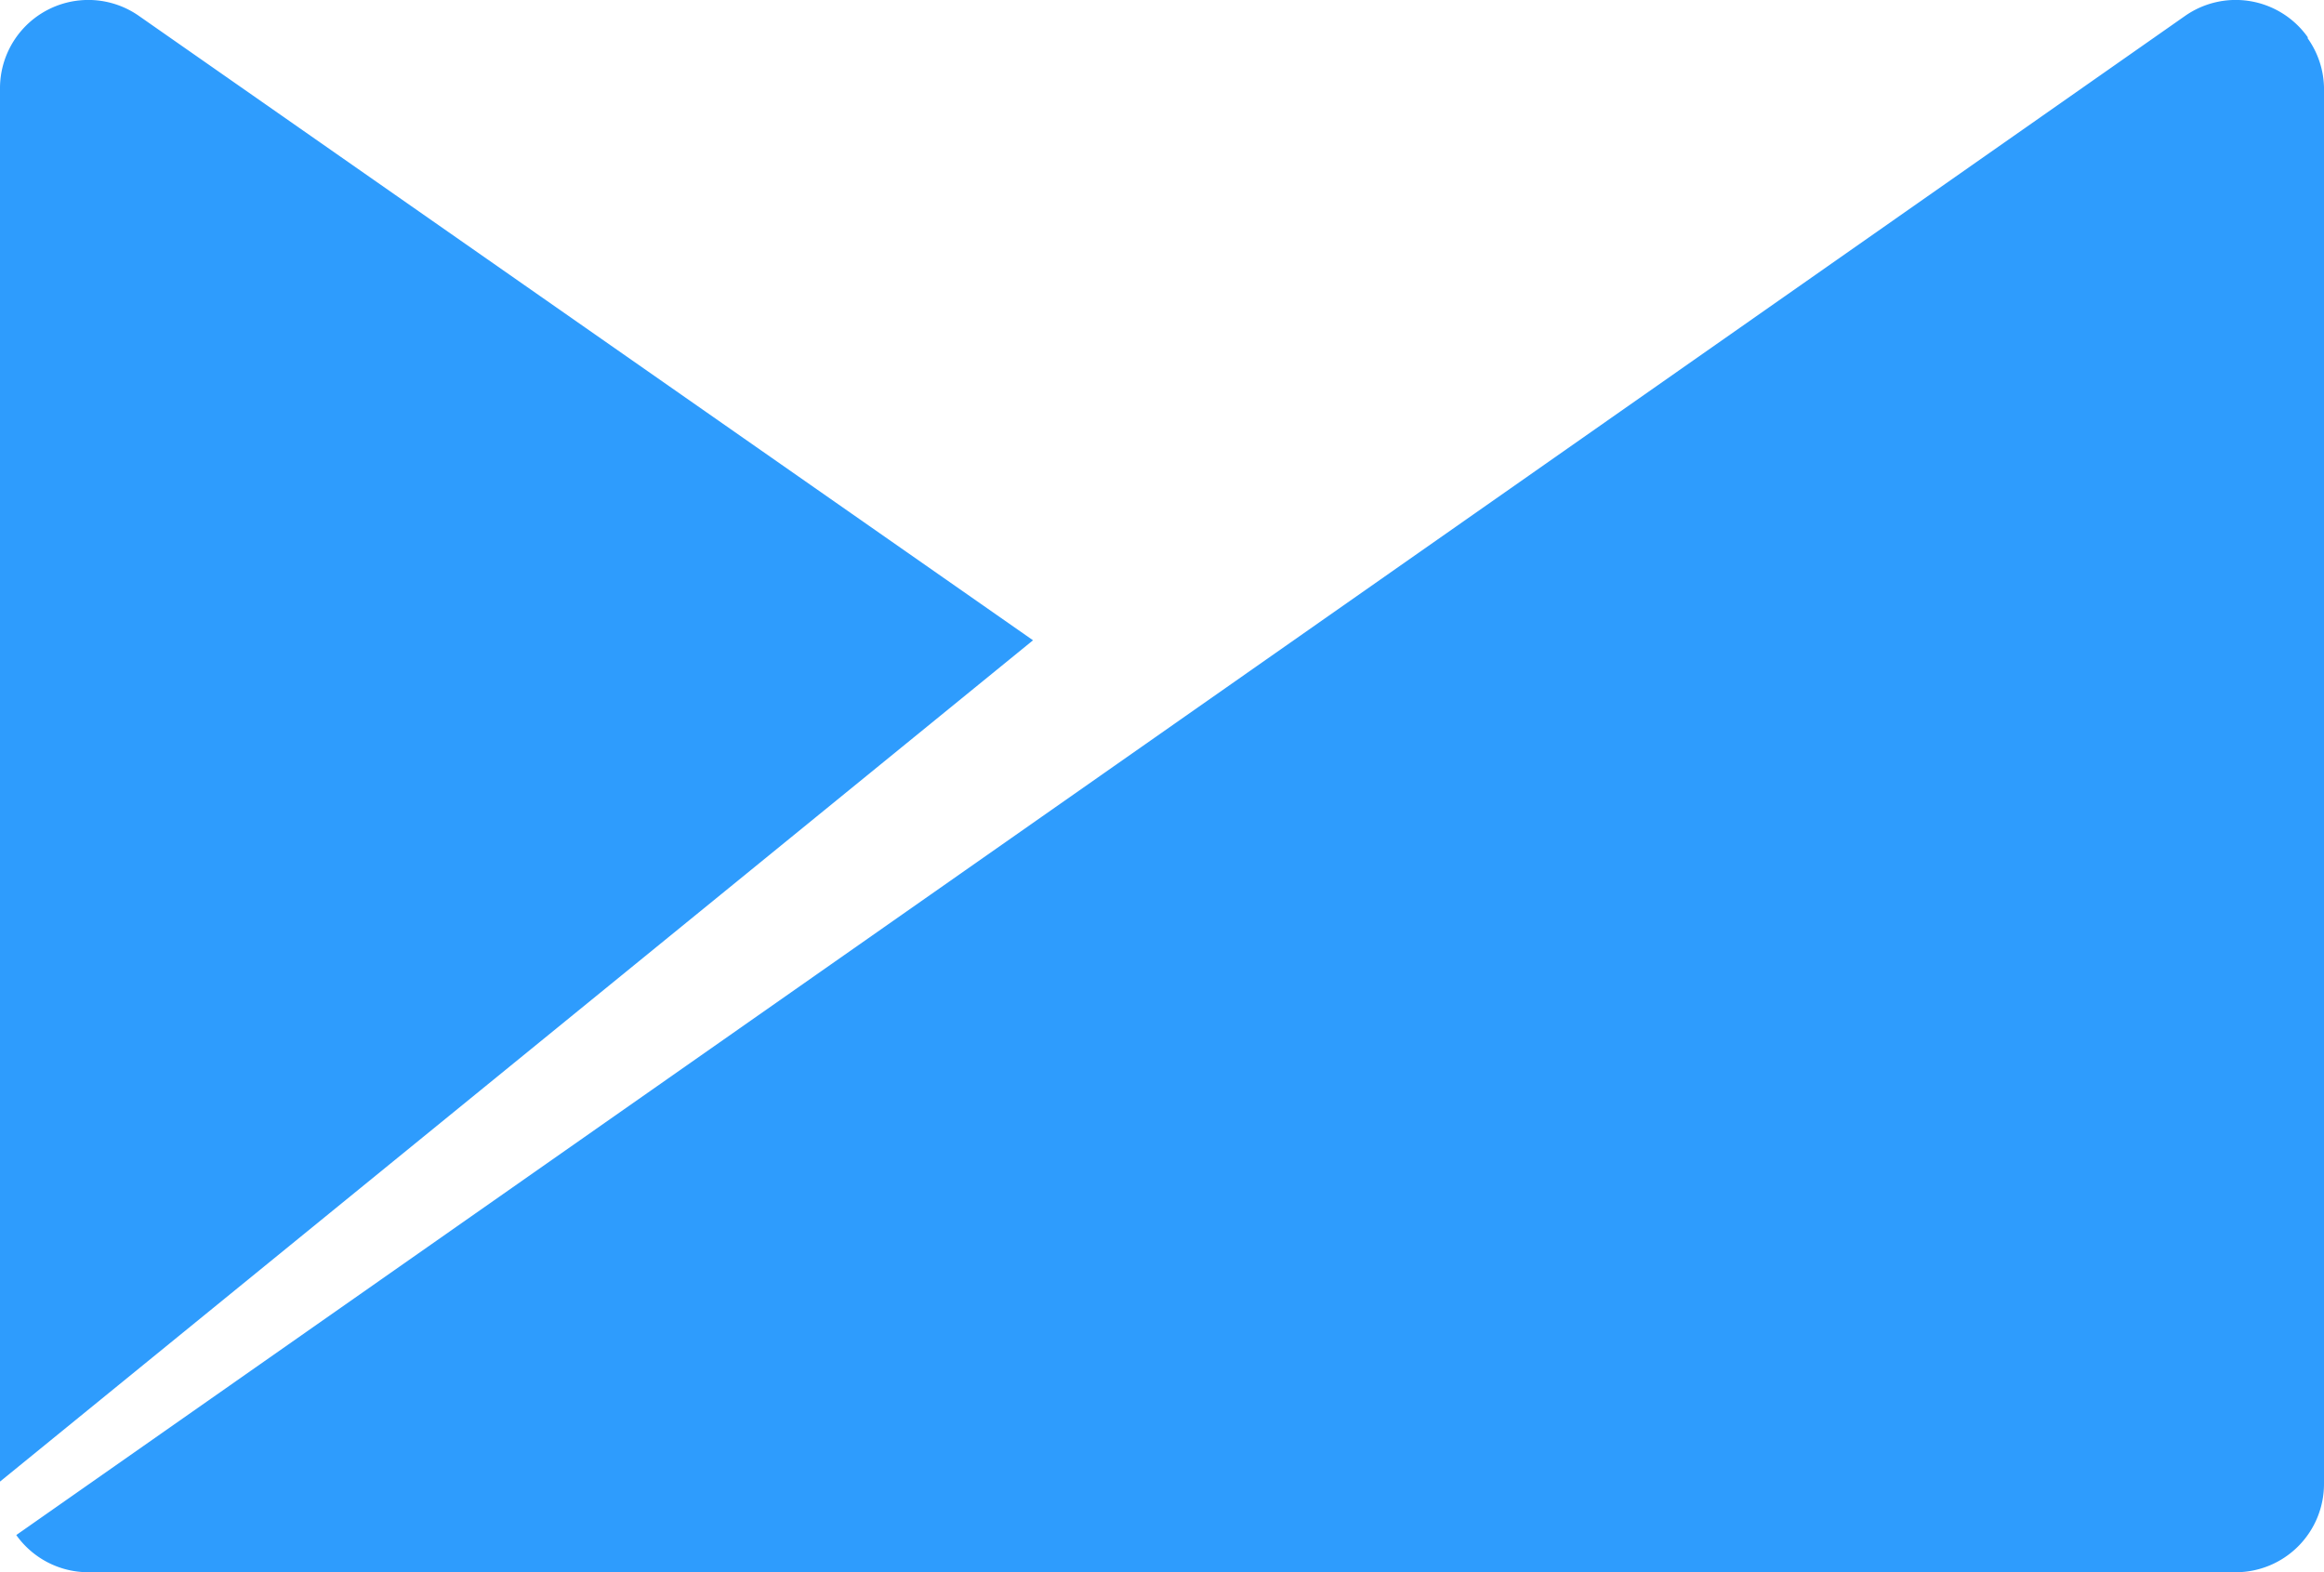
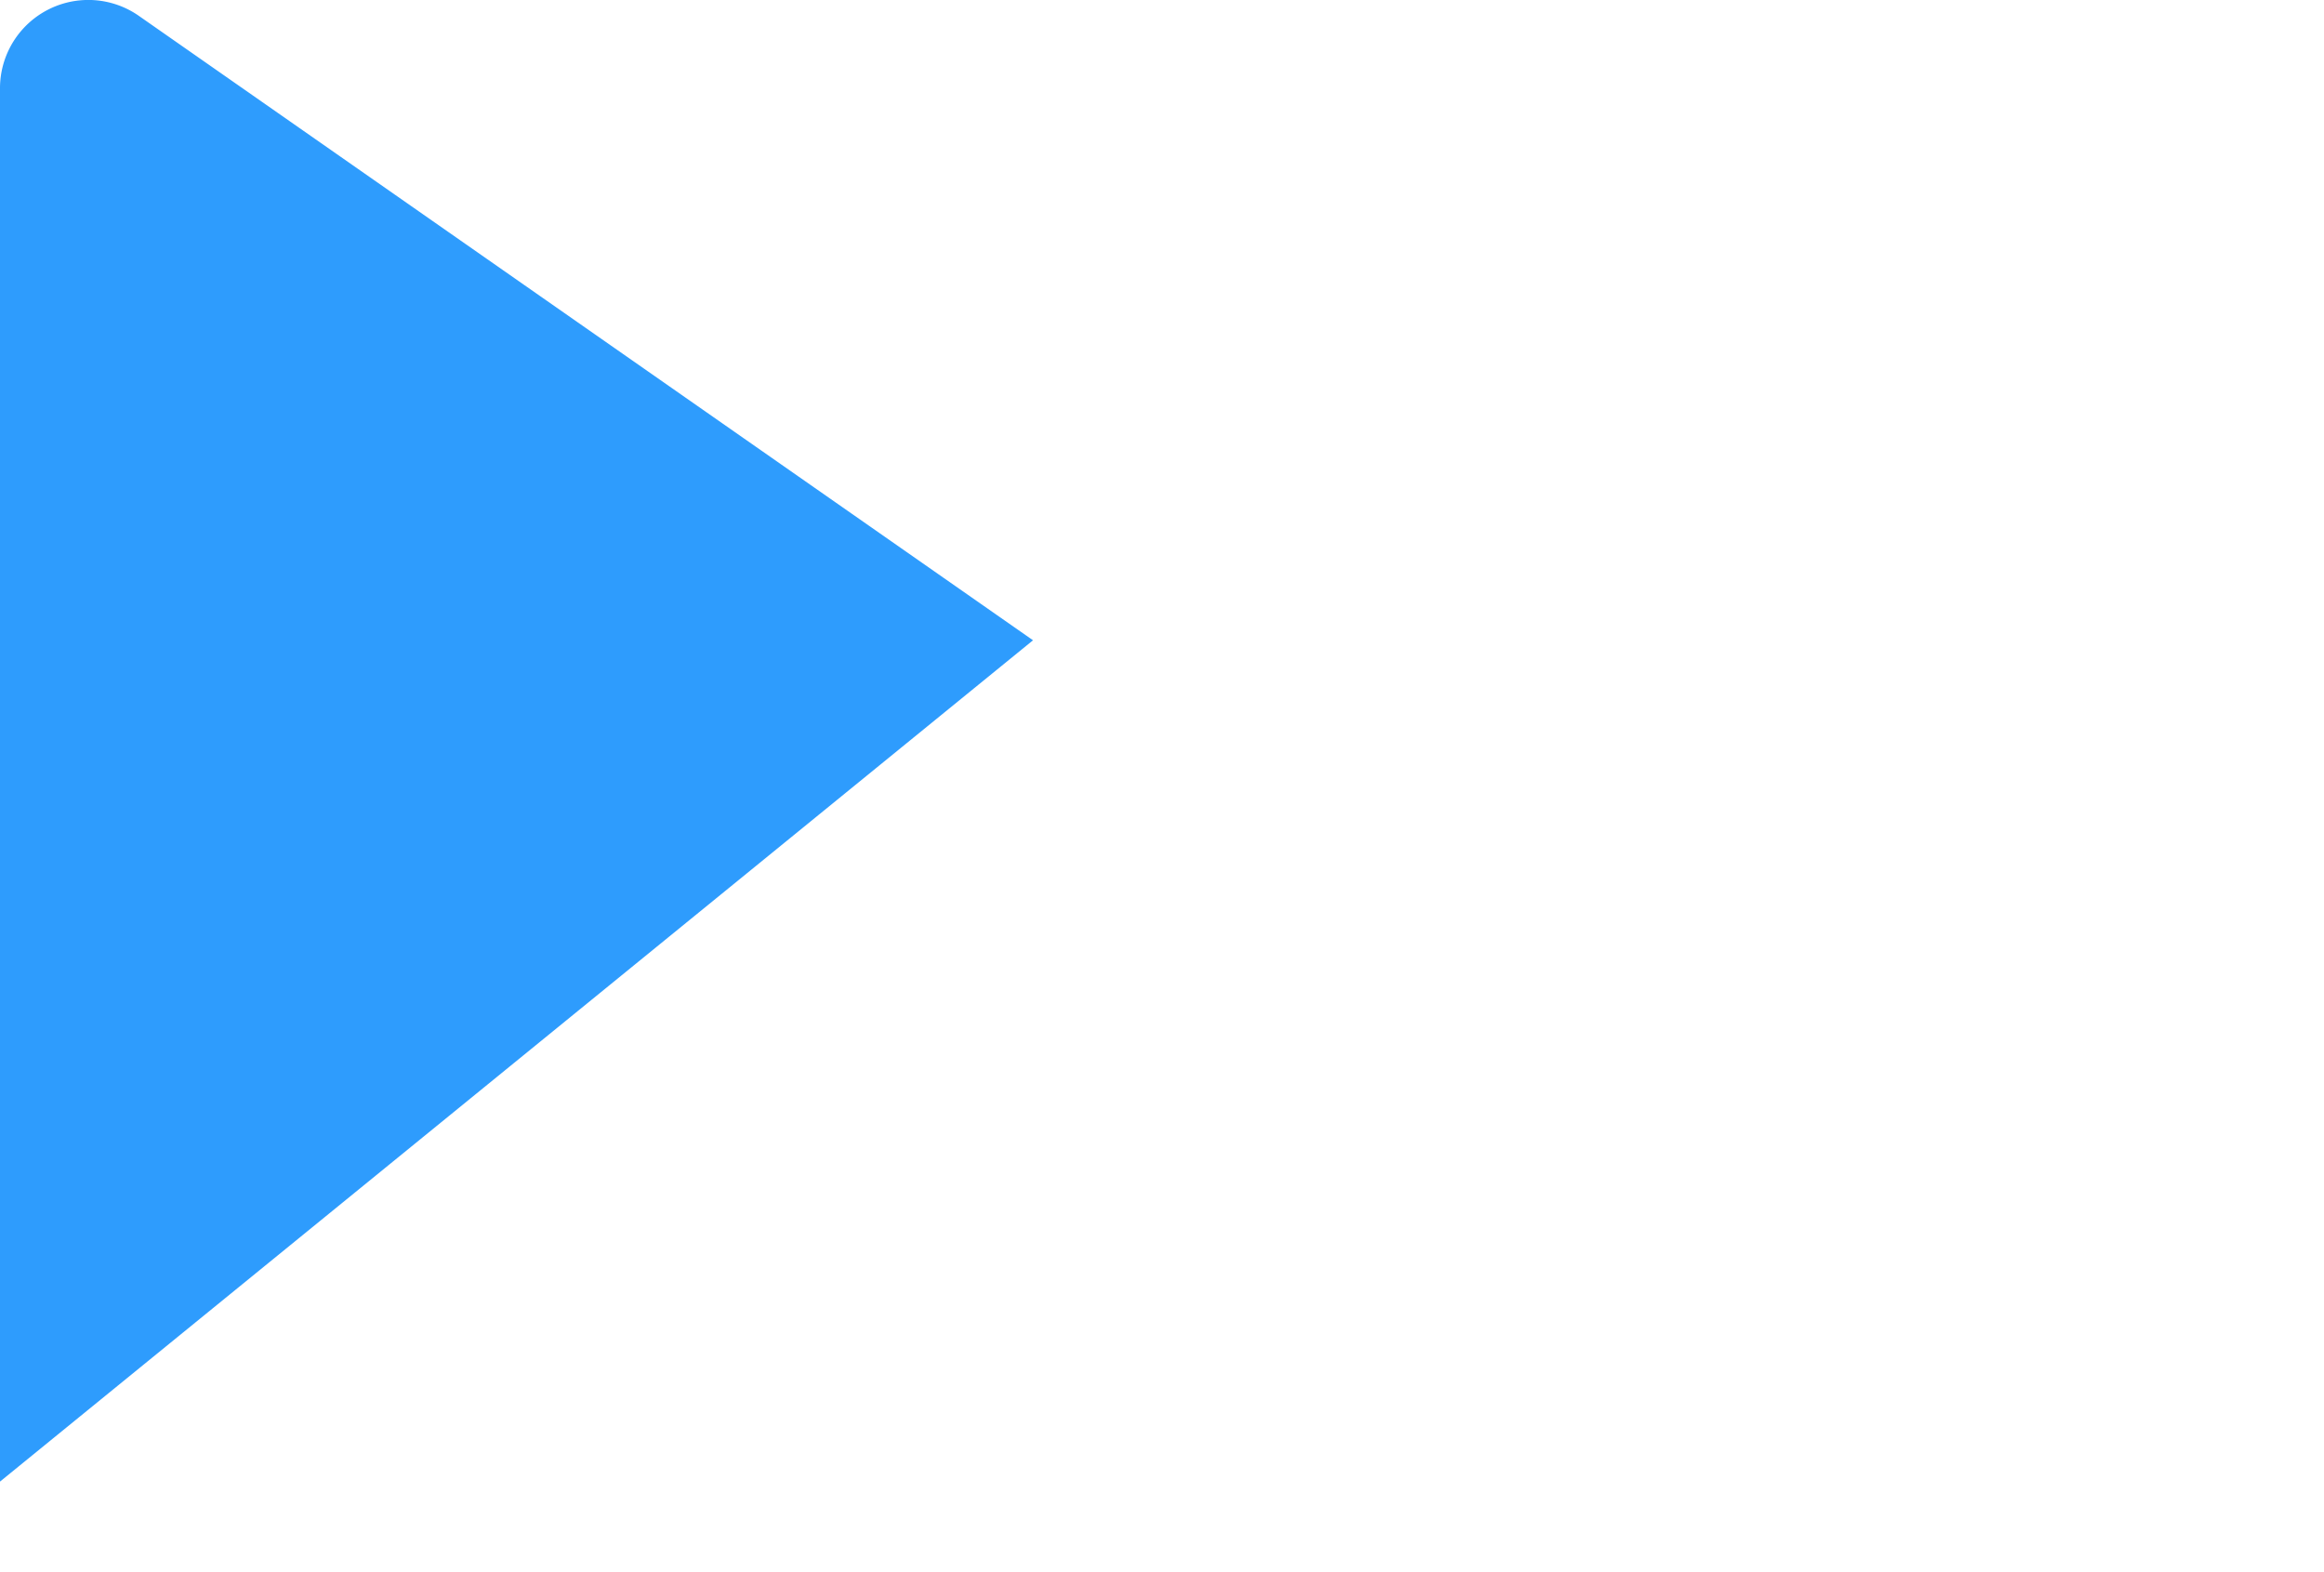
<svg xmlns="http://www.w3.org/2000/svg" viewBox="0 0 20 13.53">
  <defs>
    <style>.cls-1{fill:#2e9cfd}</style>
  </defs>
  <title>Campaign Monitor</title>
  <g id="Layer_2" data-name="Layer 2">
    <g id="Layer_1-2" data-name="Layer 1">
-       <path d="M19.86.32A.76.76,0,0,0,18.8.14L.14,13.21a.76.76,0,0,0,.62.32H19.24a.76.76,0,0,0,.76-.76V.75a.76.76,0,0,0-.14-.42" class="cls-1" />
      <path d="M1.2.14A.76.76,0,0,0,0,.75v12L8.89,5.51Z" class="cls-1" />
    </g>
  </g>
</svg>